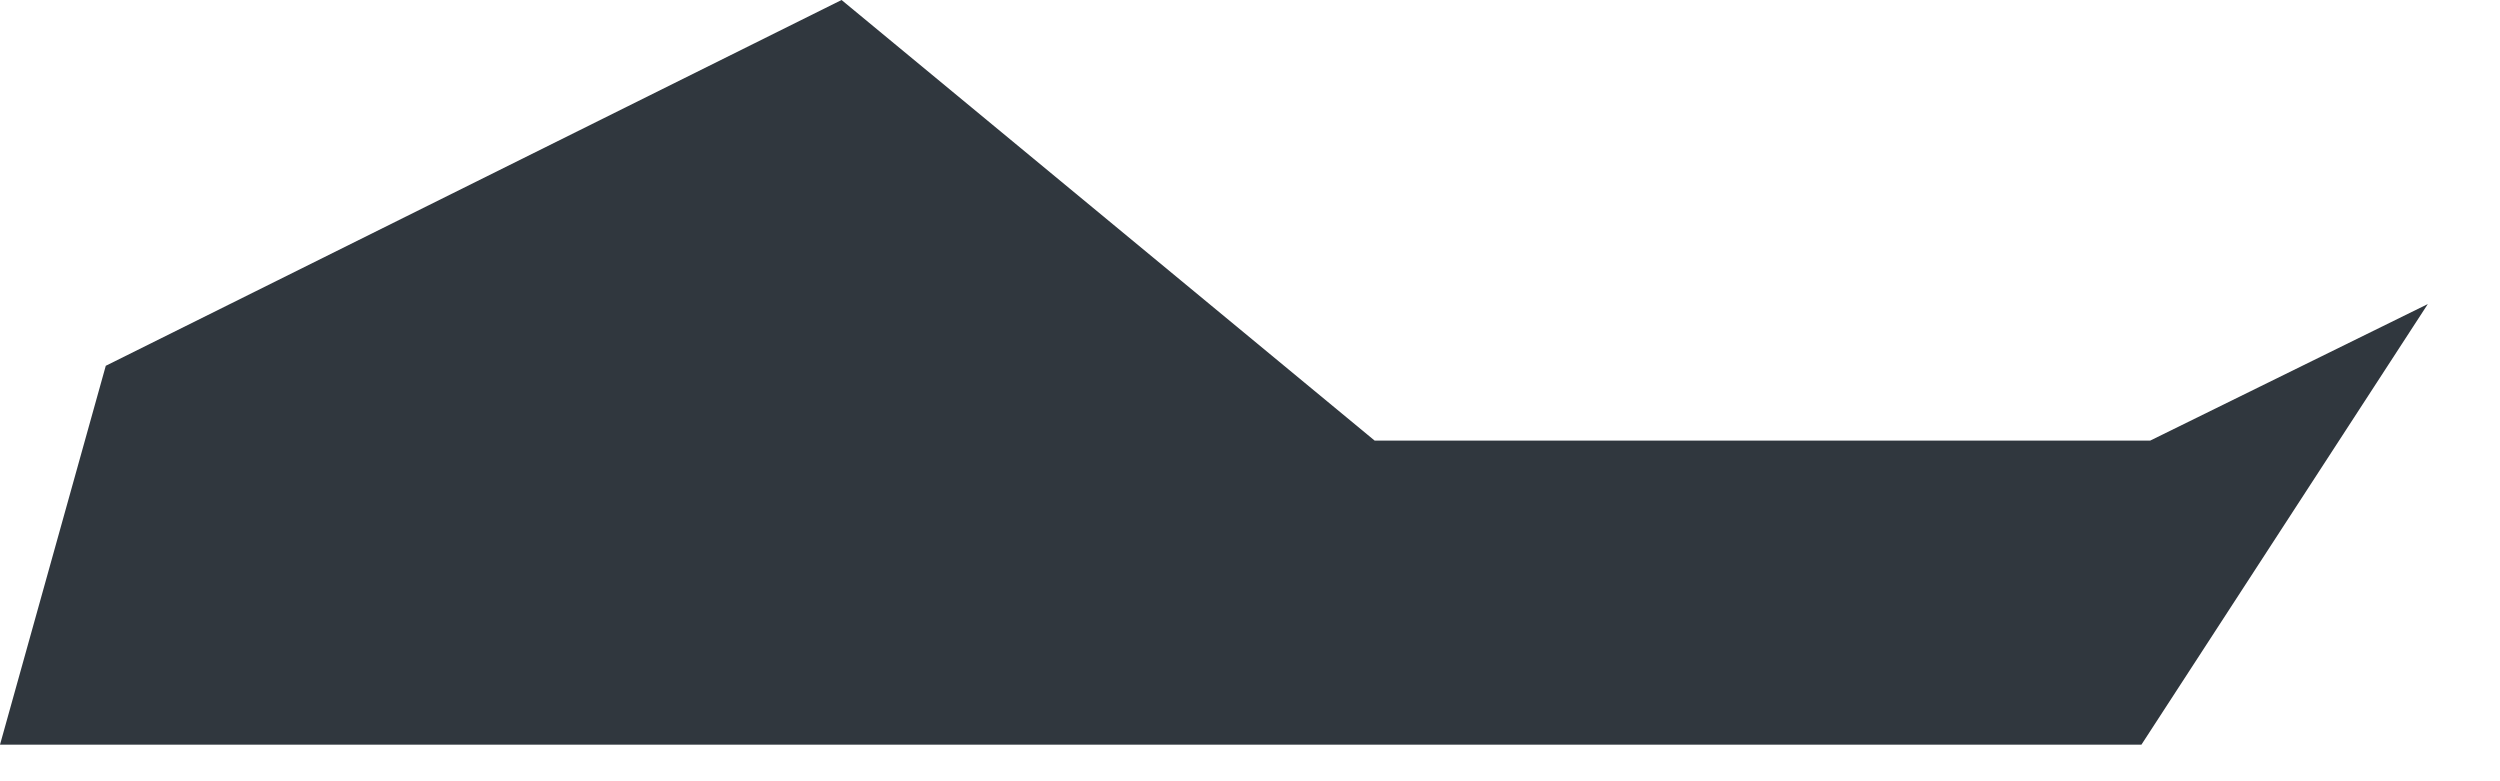
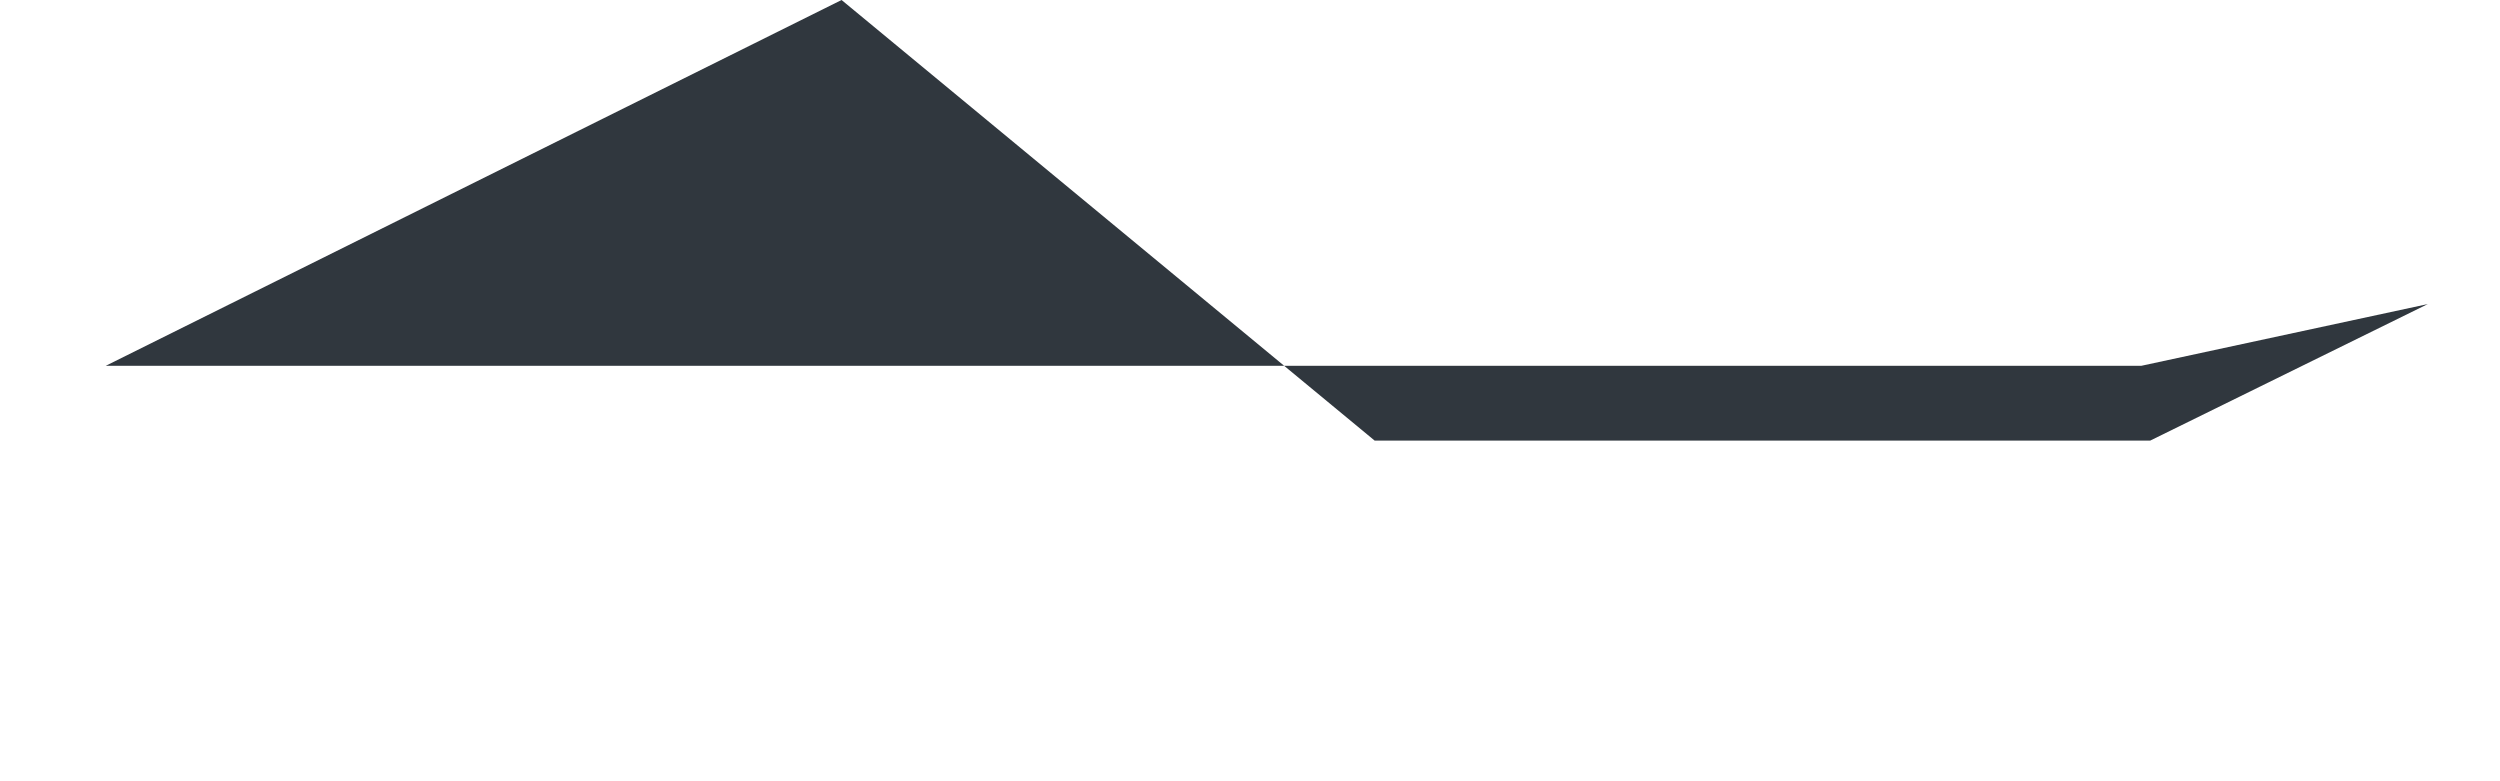
<svg xmlns="http://www.w3.org/2000/svg" fill="none" height="100%" overflow="visible" preserveAspectRatio="none" style="display: block;" viewBox="0 0 16 5" width="100%">
-   <path d="M0.677 2.341L0 4.766H13.705L15.538 1.946L13.761 2.82H8.798L5.386 0L0.677 2.341Z" fill="#30373E" id="Vector" />
+   <path d="M0.677 2.341H13.705L15.538 1.946L13.761 2.82H8.798L5.386 0L0.677 2.341Z" fill="#30373E" id="Vector" />
</svg>